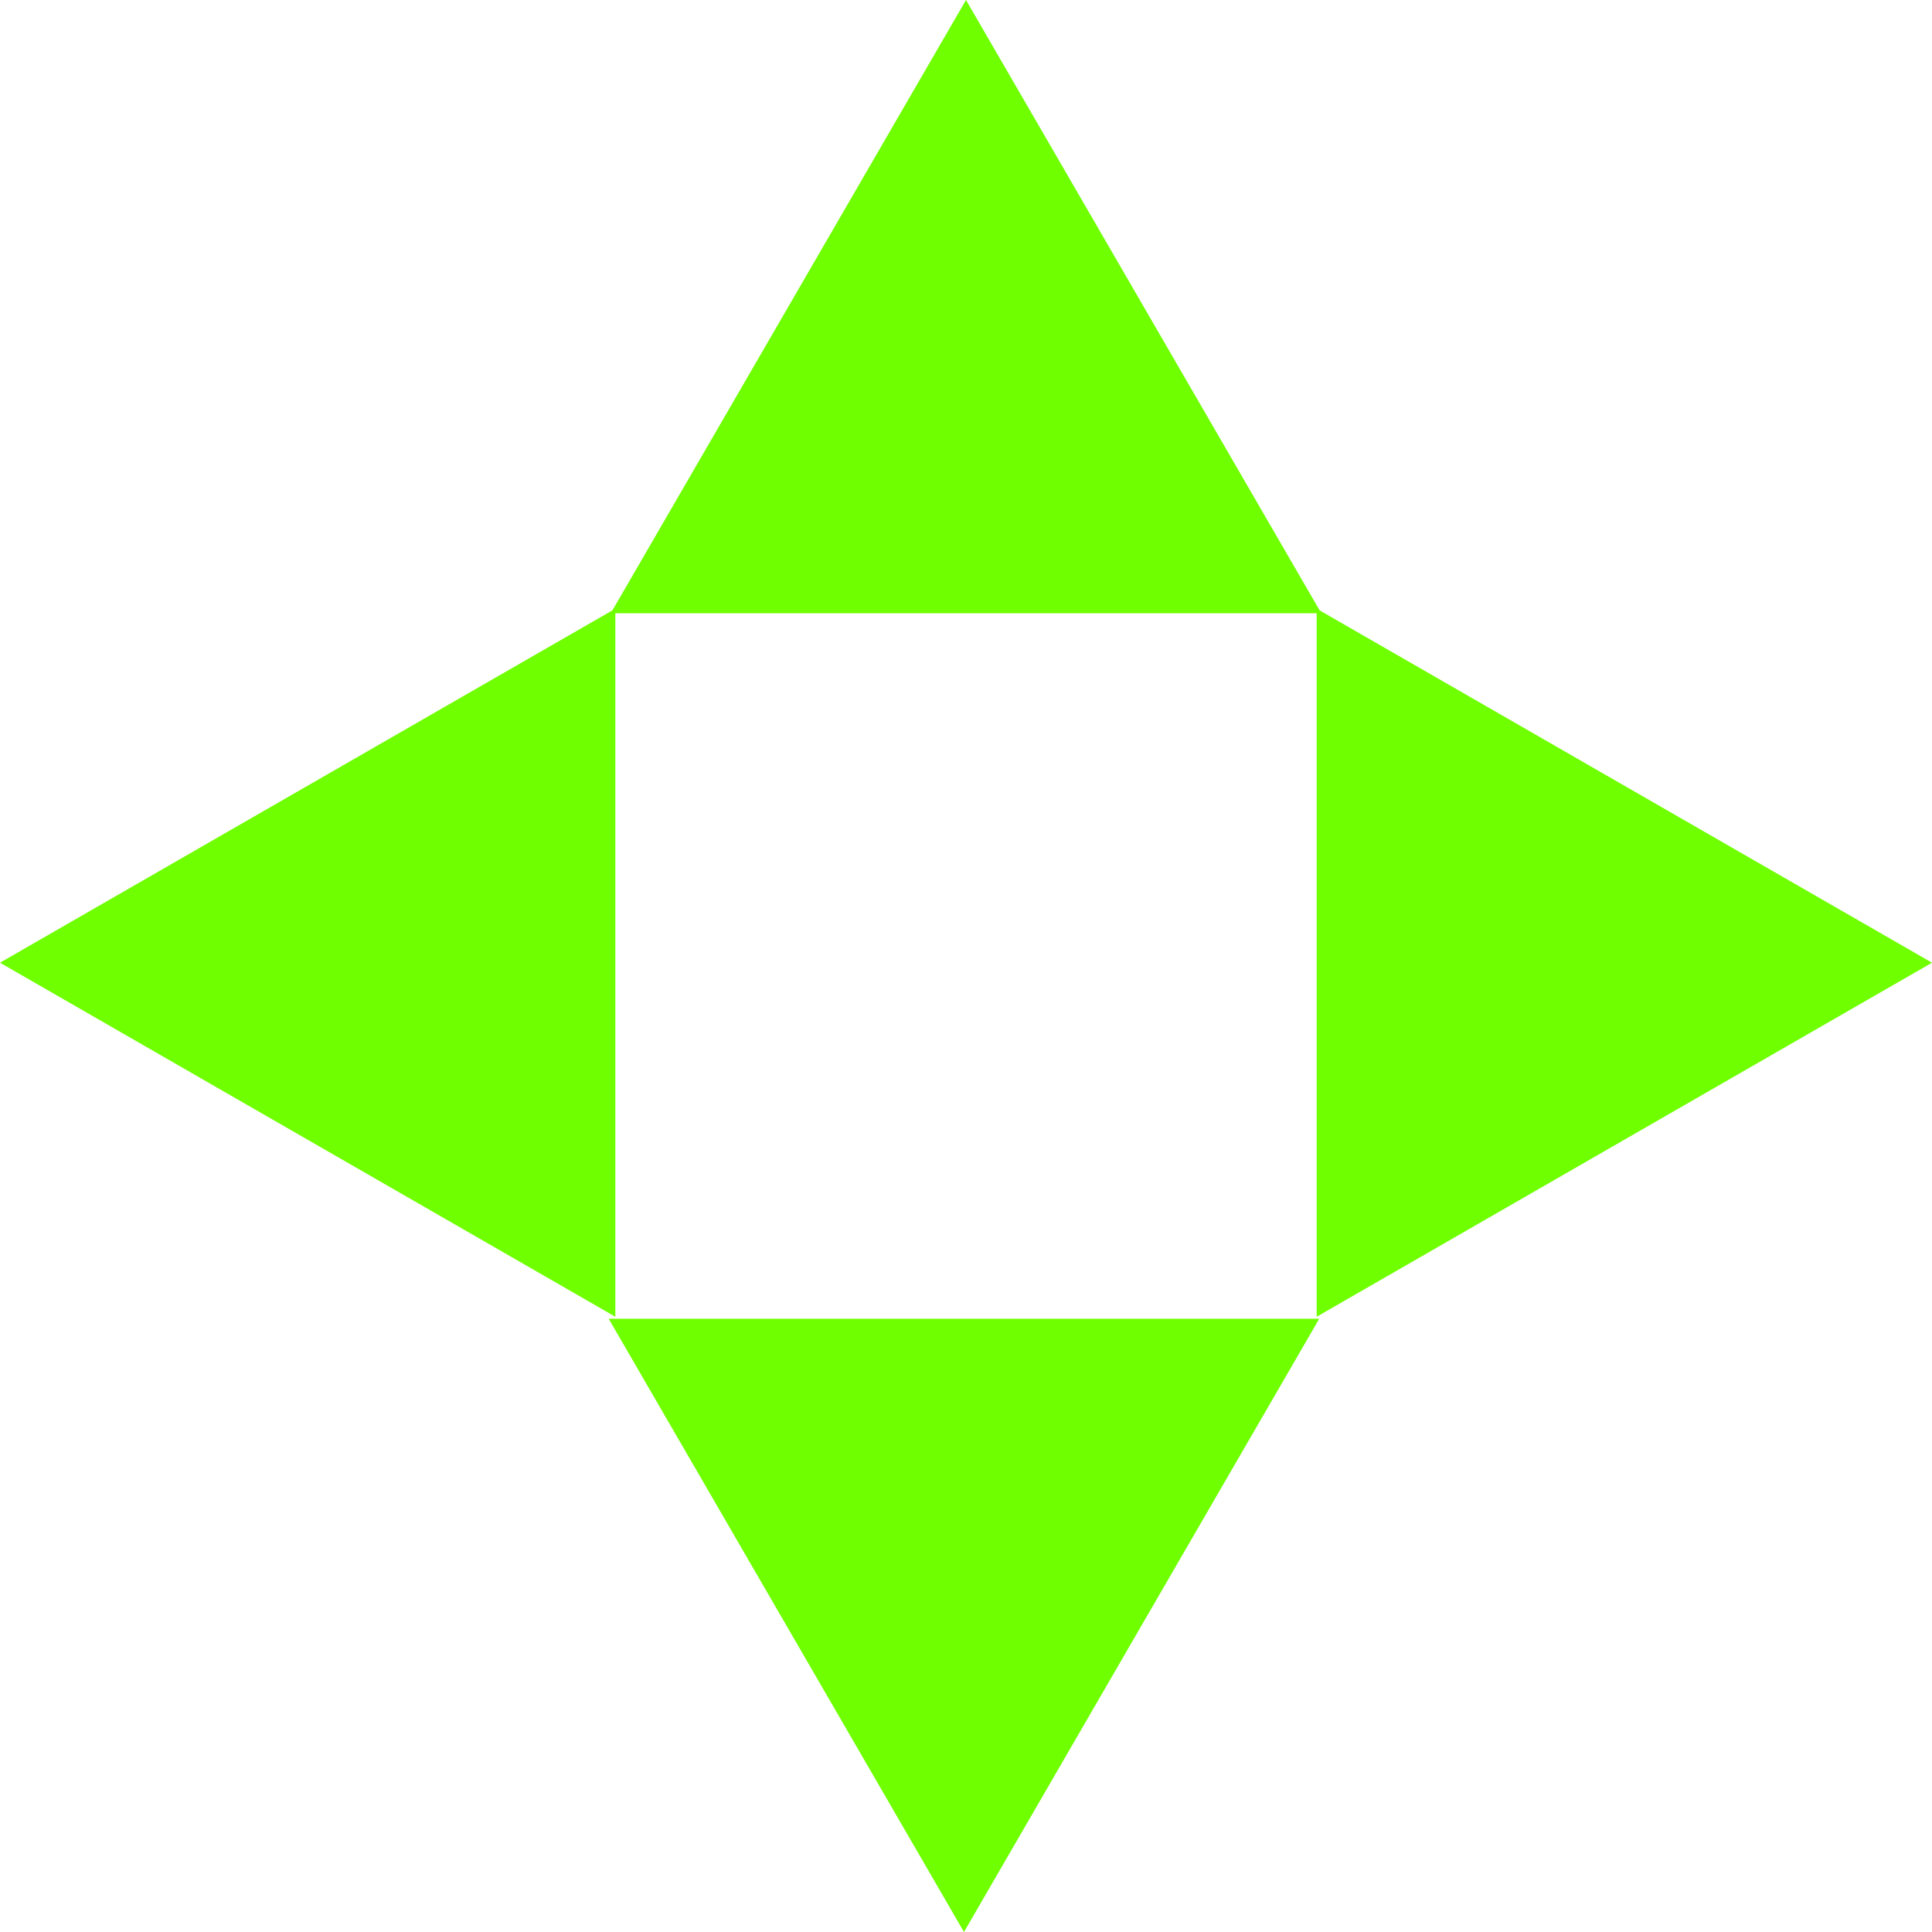
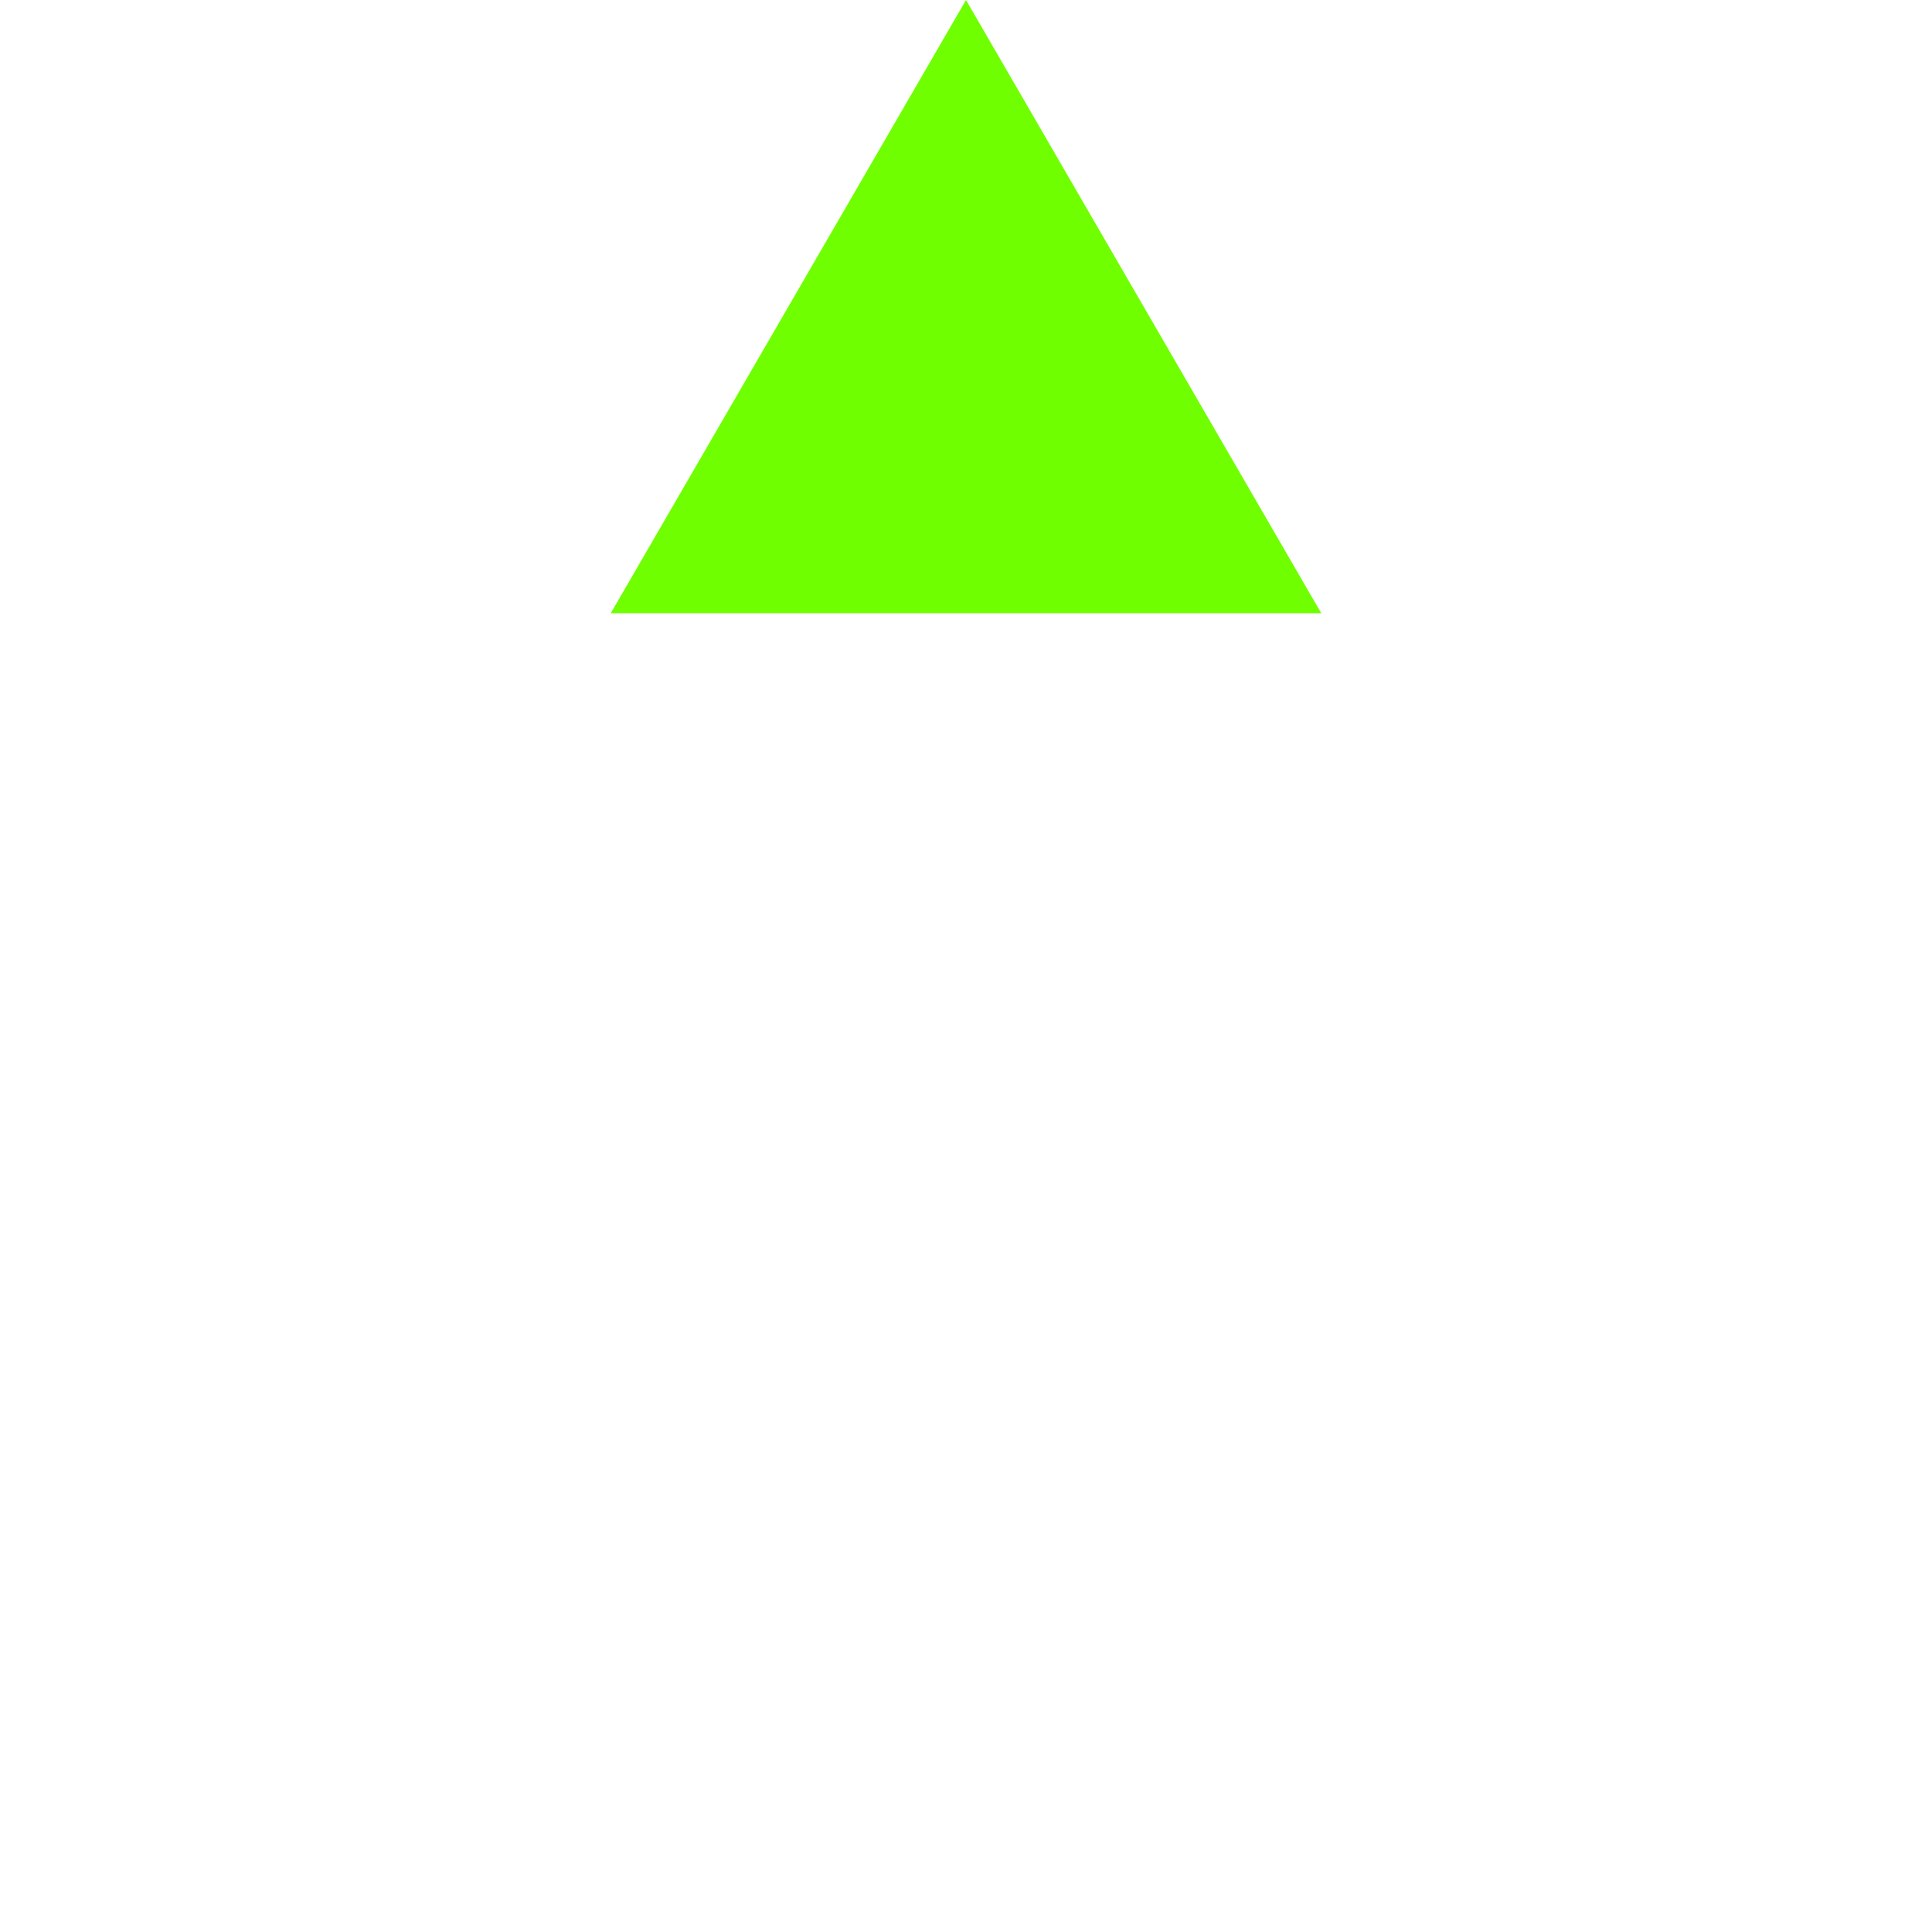
<svg xmlns="http://www.w3.org/2000/svg" width="64" height="64" viewBox="0 0 64 64" fill="none">
  <path d="M32 0L43.769 20.314H20.232L32 0Z" fill="#6FFF00" />
-   <path d="M64 31.891L43.616 43.619V20.163L64 31.891Z" fill="#6FFF00" />
-   <path d="M0 31.891L20.384 20.163V43.619L0 31.891Z" fill="#6FFF00" />
-   <path d="M31.933 64L20.164 43.686L43.701 43.686L31.933 64Z" fill="#6FFF00" />
</svg>